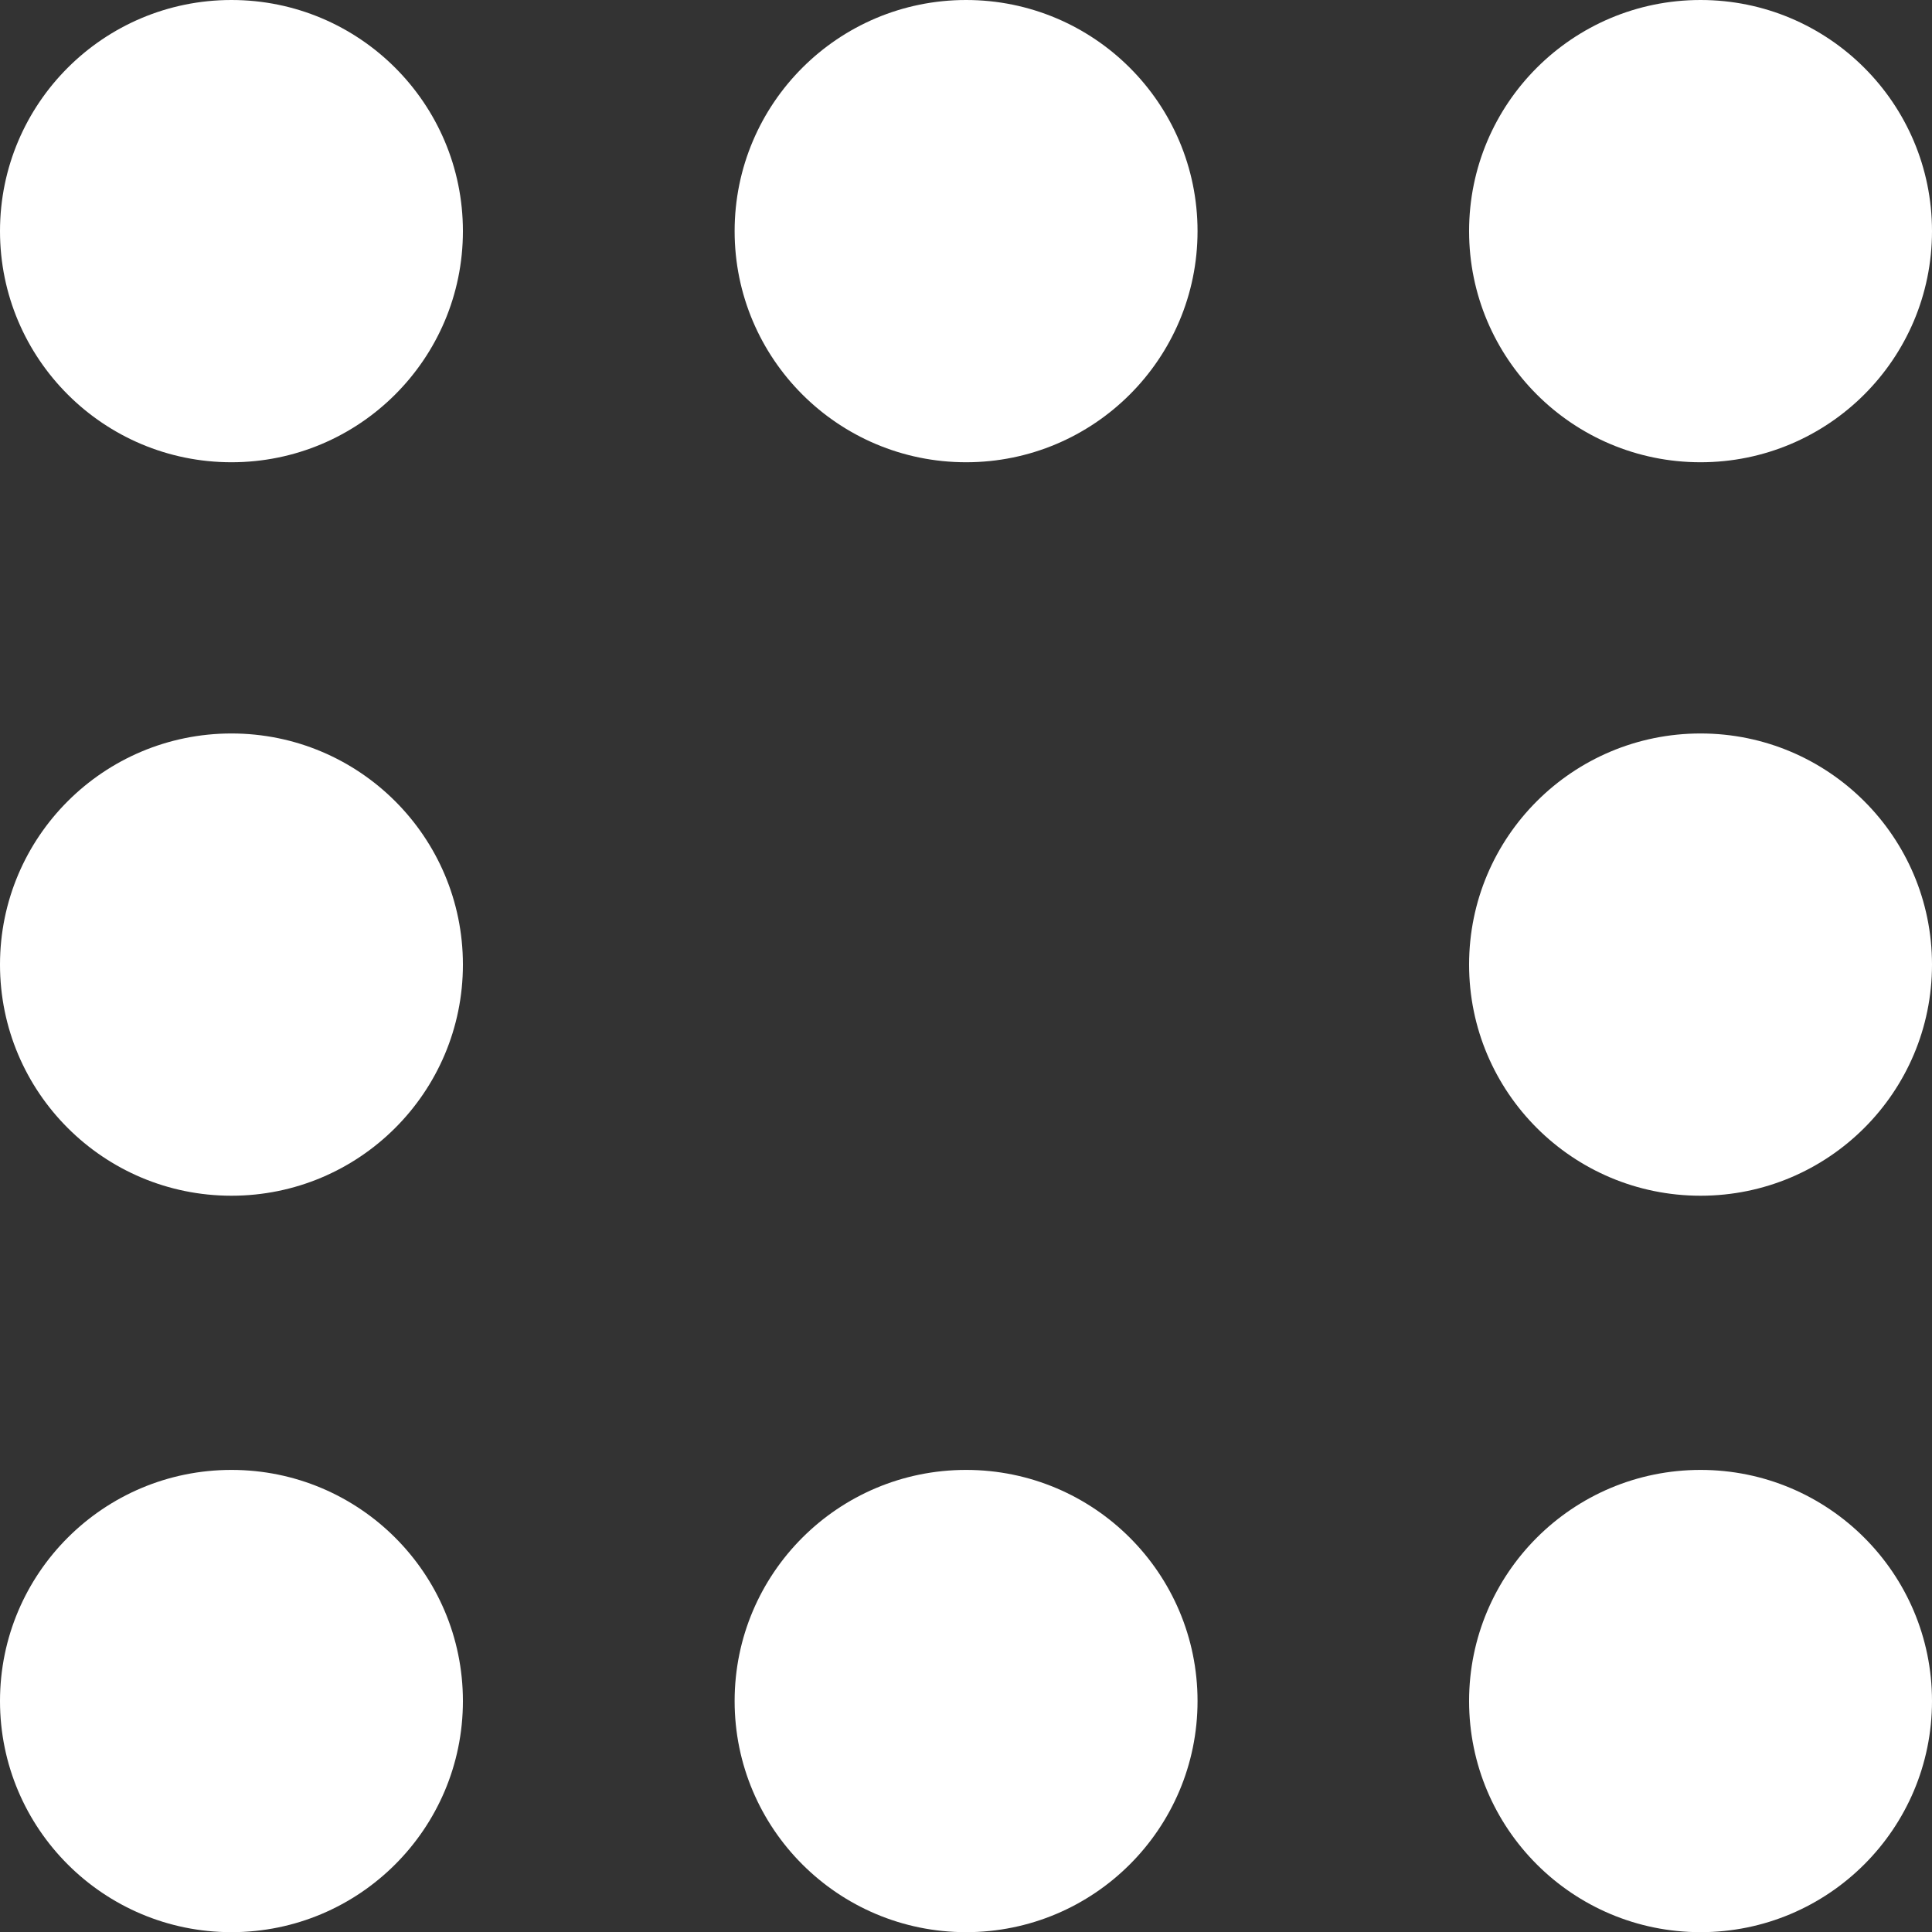
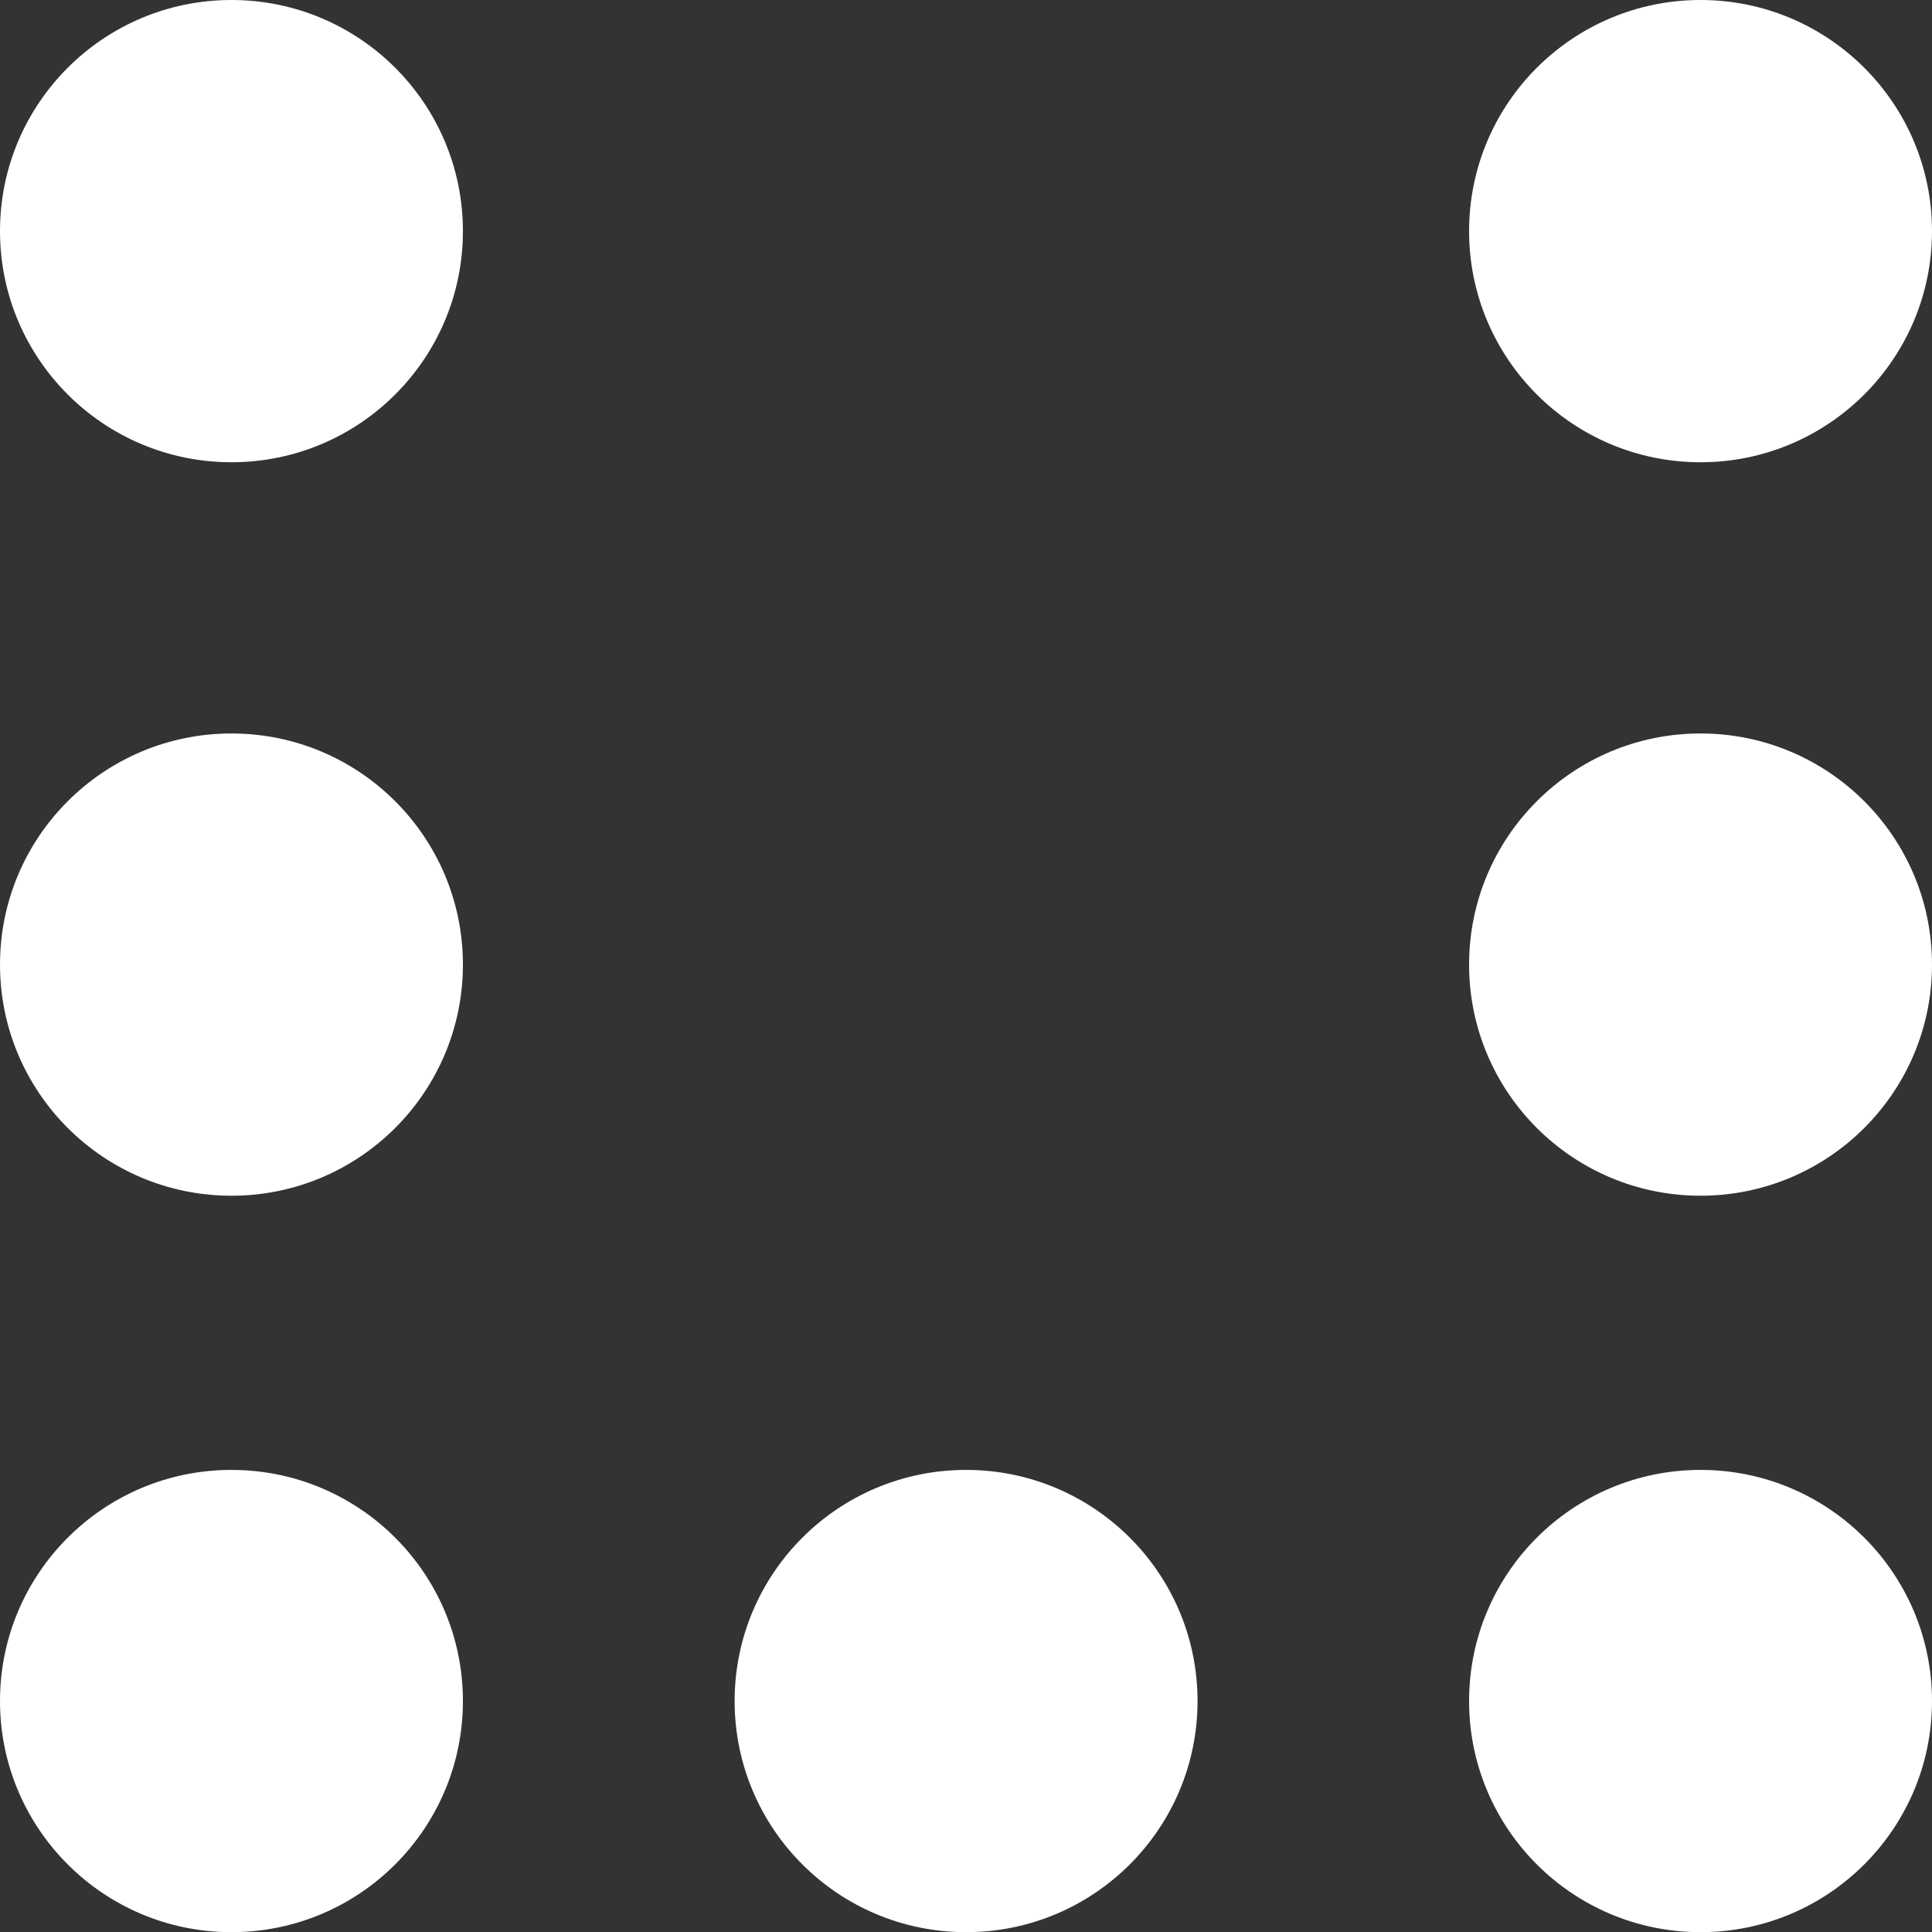
<svg xmlns="http://www.w3.org/2000/svg" id="_Слой_2" data-name="Слой 2" viewBox="0 0 117.11 117.11">
  <rect x="0" y="0" width="117.11" height="117.11" fill="#333333" stroke="none" />
  <defs>
    <style>
      .cls-1 {
        fill: #fff;
      }
    </style>
  </defs>
  <g id="_Слой_1-2" data-name="Слой 1">
    <g>
      <g>
        <ellipse class="cls-1" cx="14.03" cy="14.01" rx="14.03" ry="14.01" />
-         <ellipse class="cls-1" cx="58.56" cy="14.01" rx="14.03" ry="14.01" />
        <ellipse class="cls-1" cx="103.08" cy="14.01" rx="14.03" ry="14.01" />
      </g>
      <g>
        <ellipse class="cls-1" cx="14.03" cy="103.11" rx="14.03" ry="14.01" />
        <ellipse class="cls-1" cx="58.56" cy="103.11" rx="14.03" ry="14.01" />
        <ellipse class="cls-1" cx="103.08" cy="103.11" rx="14.03" ry="14.01" />
      </g>
      <g>
        <ellipse class="cls-1" cx="14.03" cy="58.47" rx="14.03" ry="14.01" />
        <ellipse class="cls-1" cx="103.08" cy="58.47" rx="14.03" ry="14.01" />
      </g>
    </g>
  </g>
</svg>